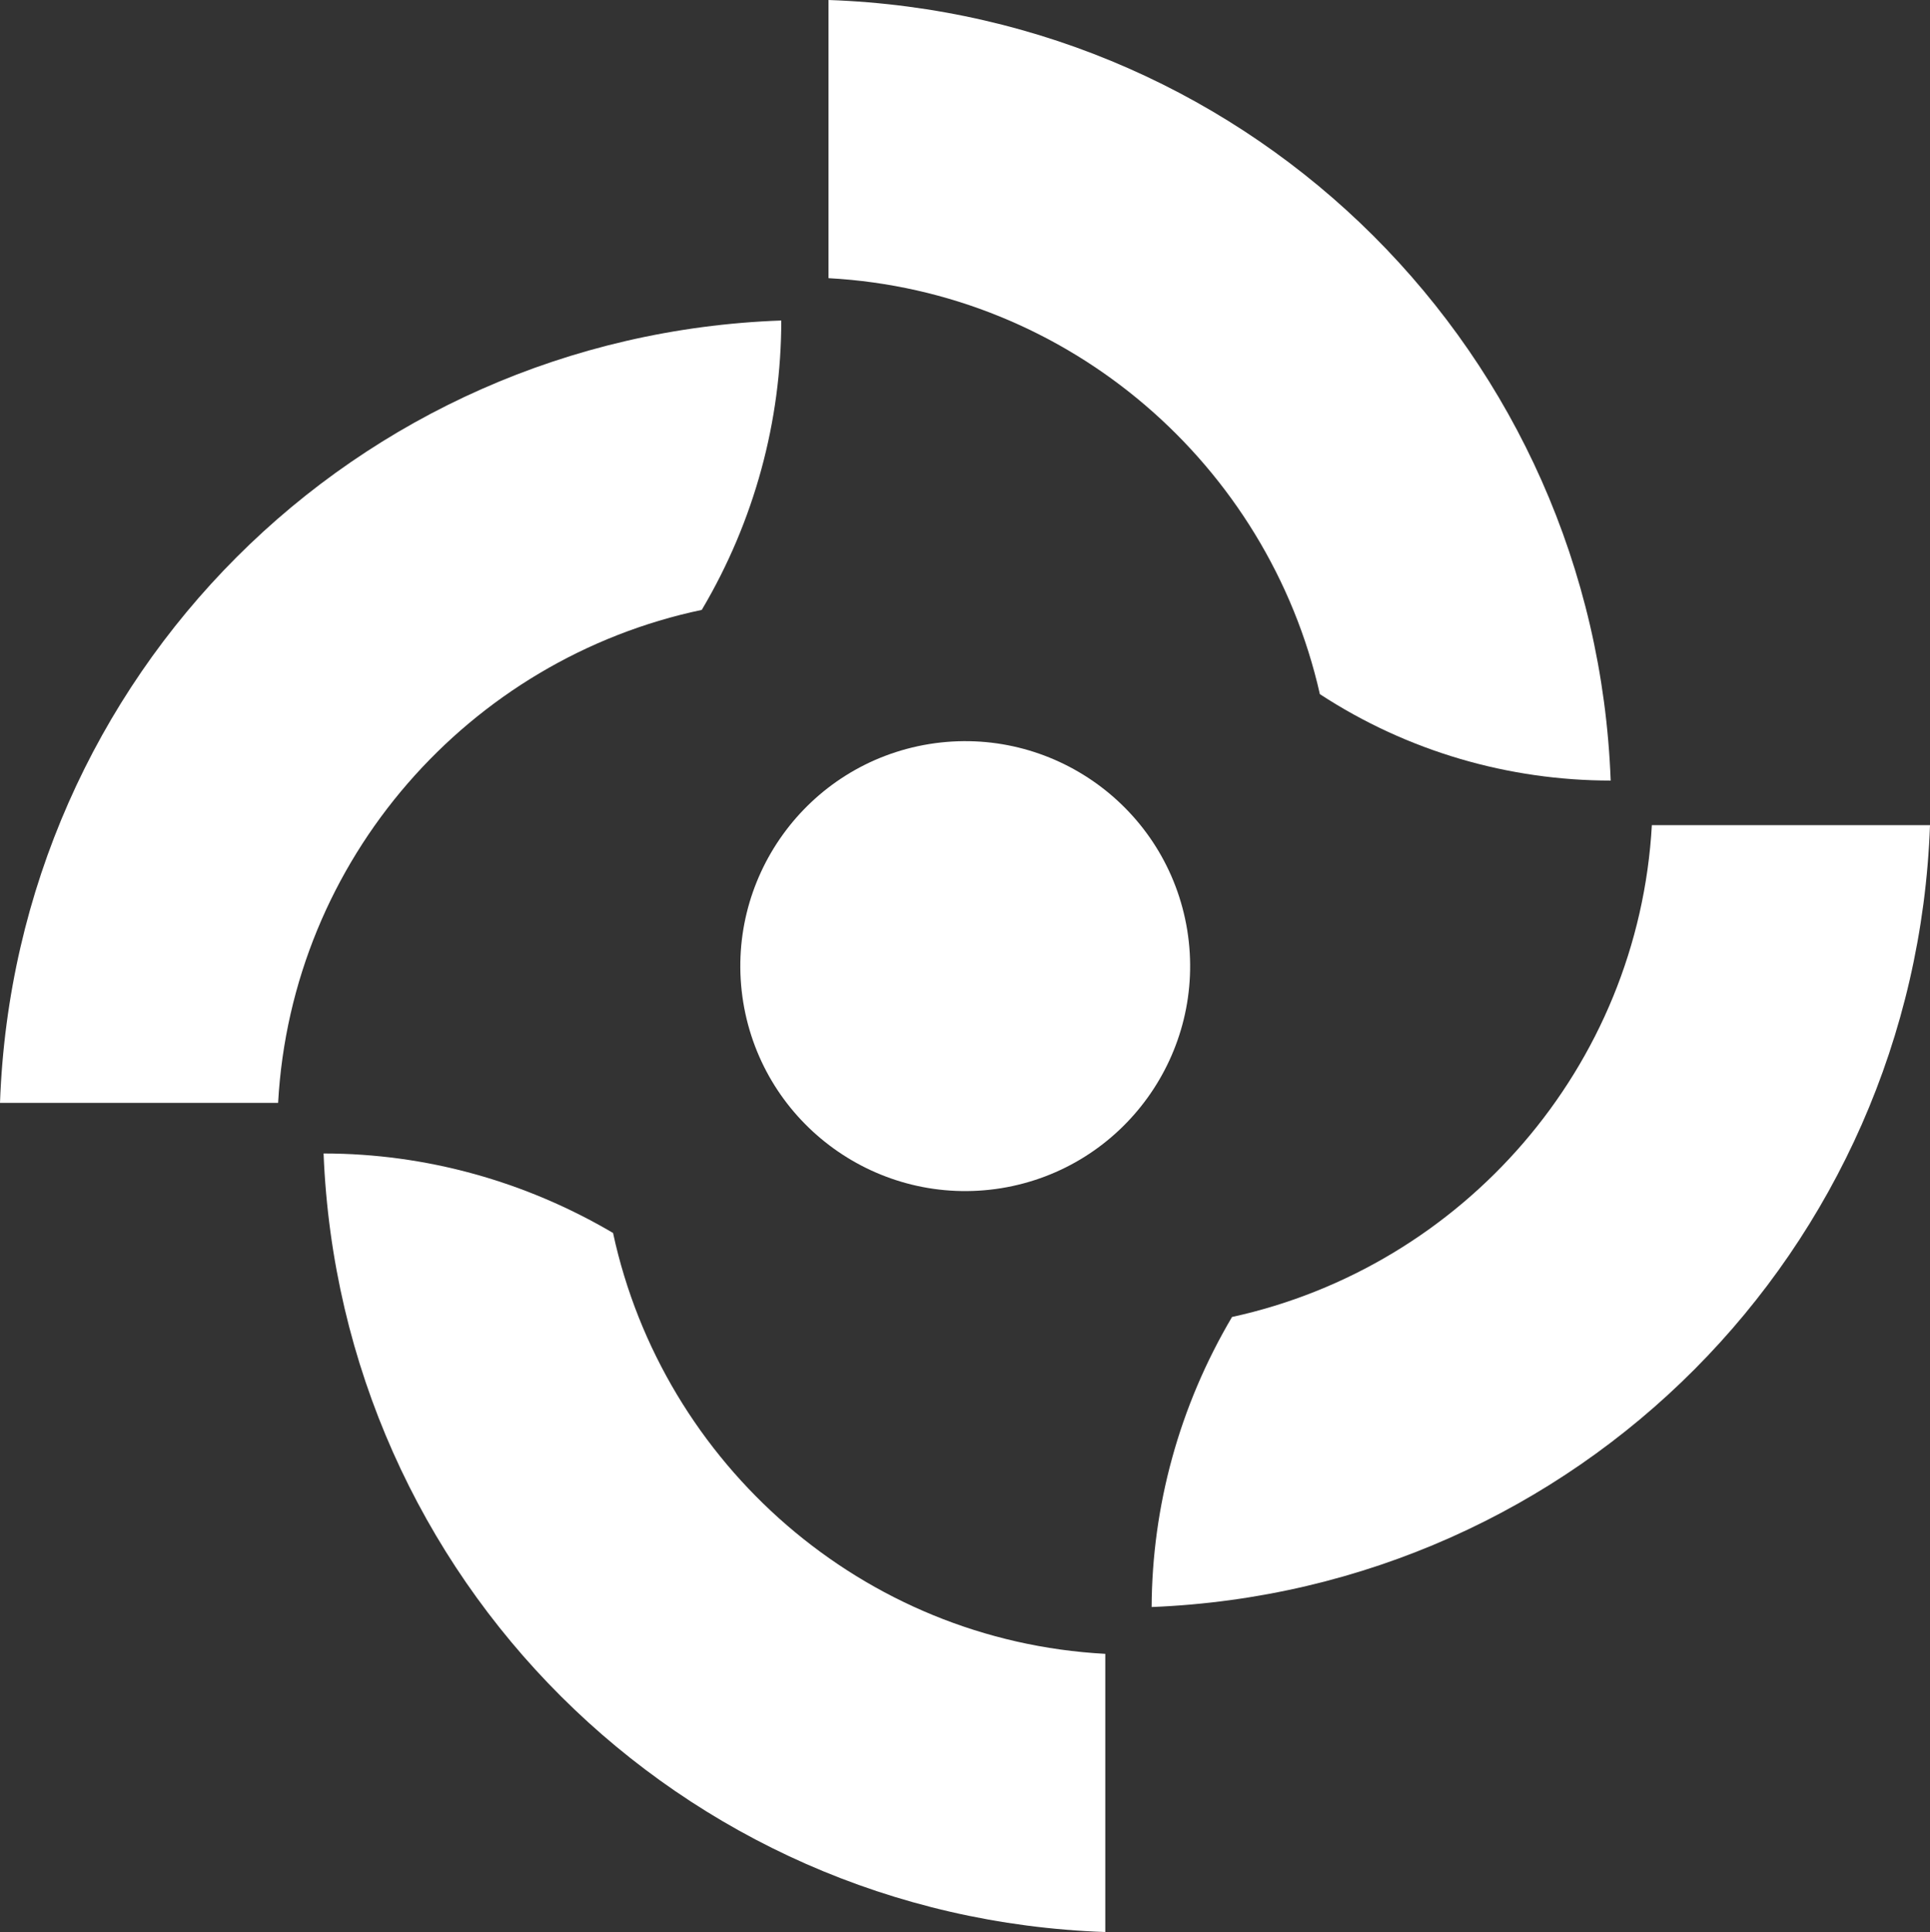
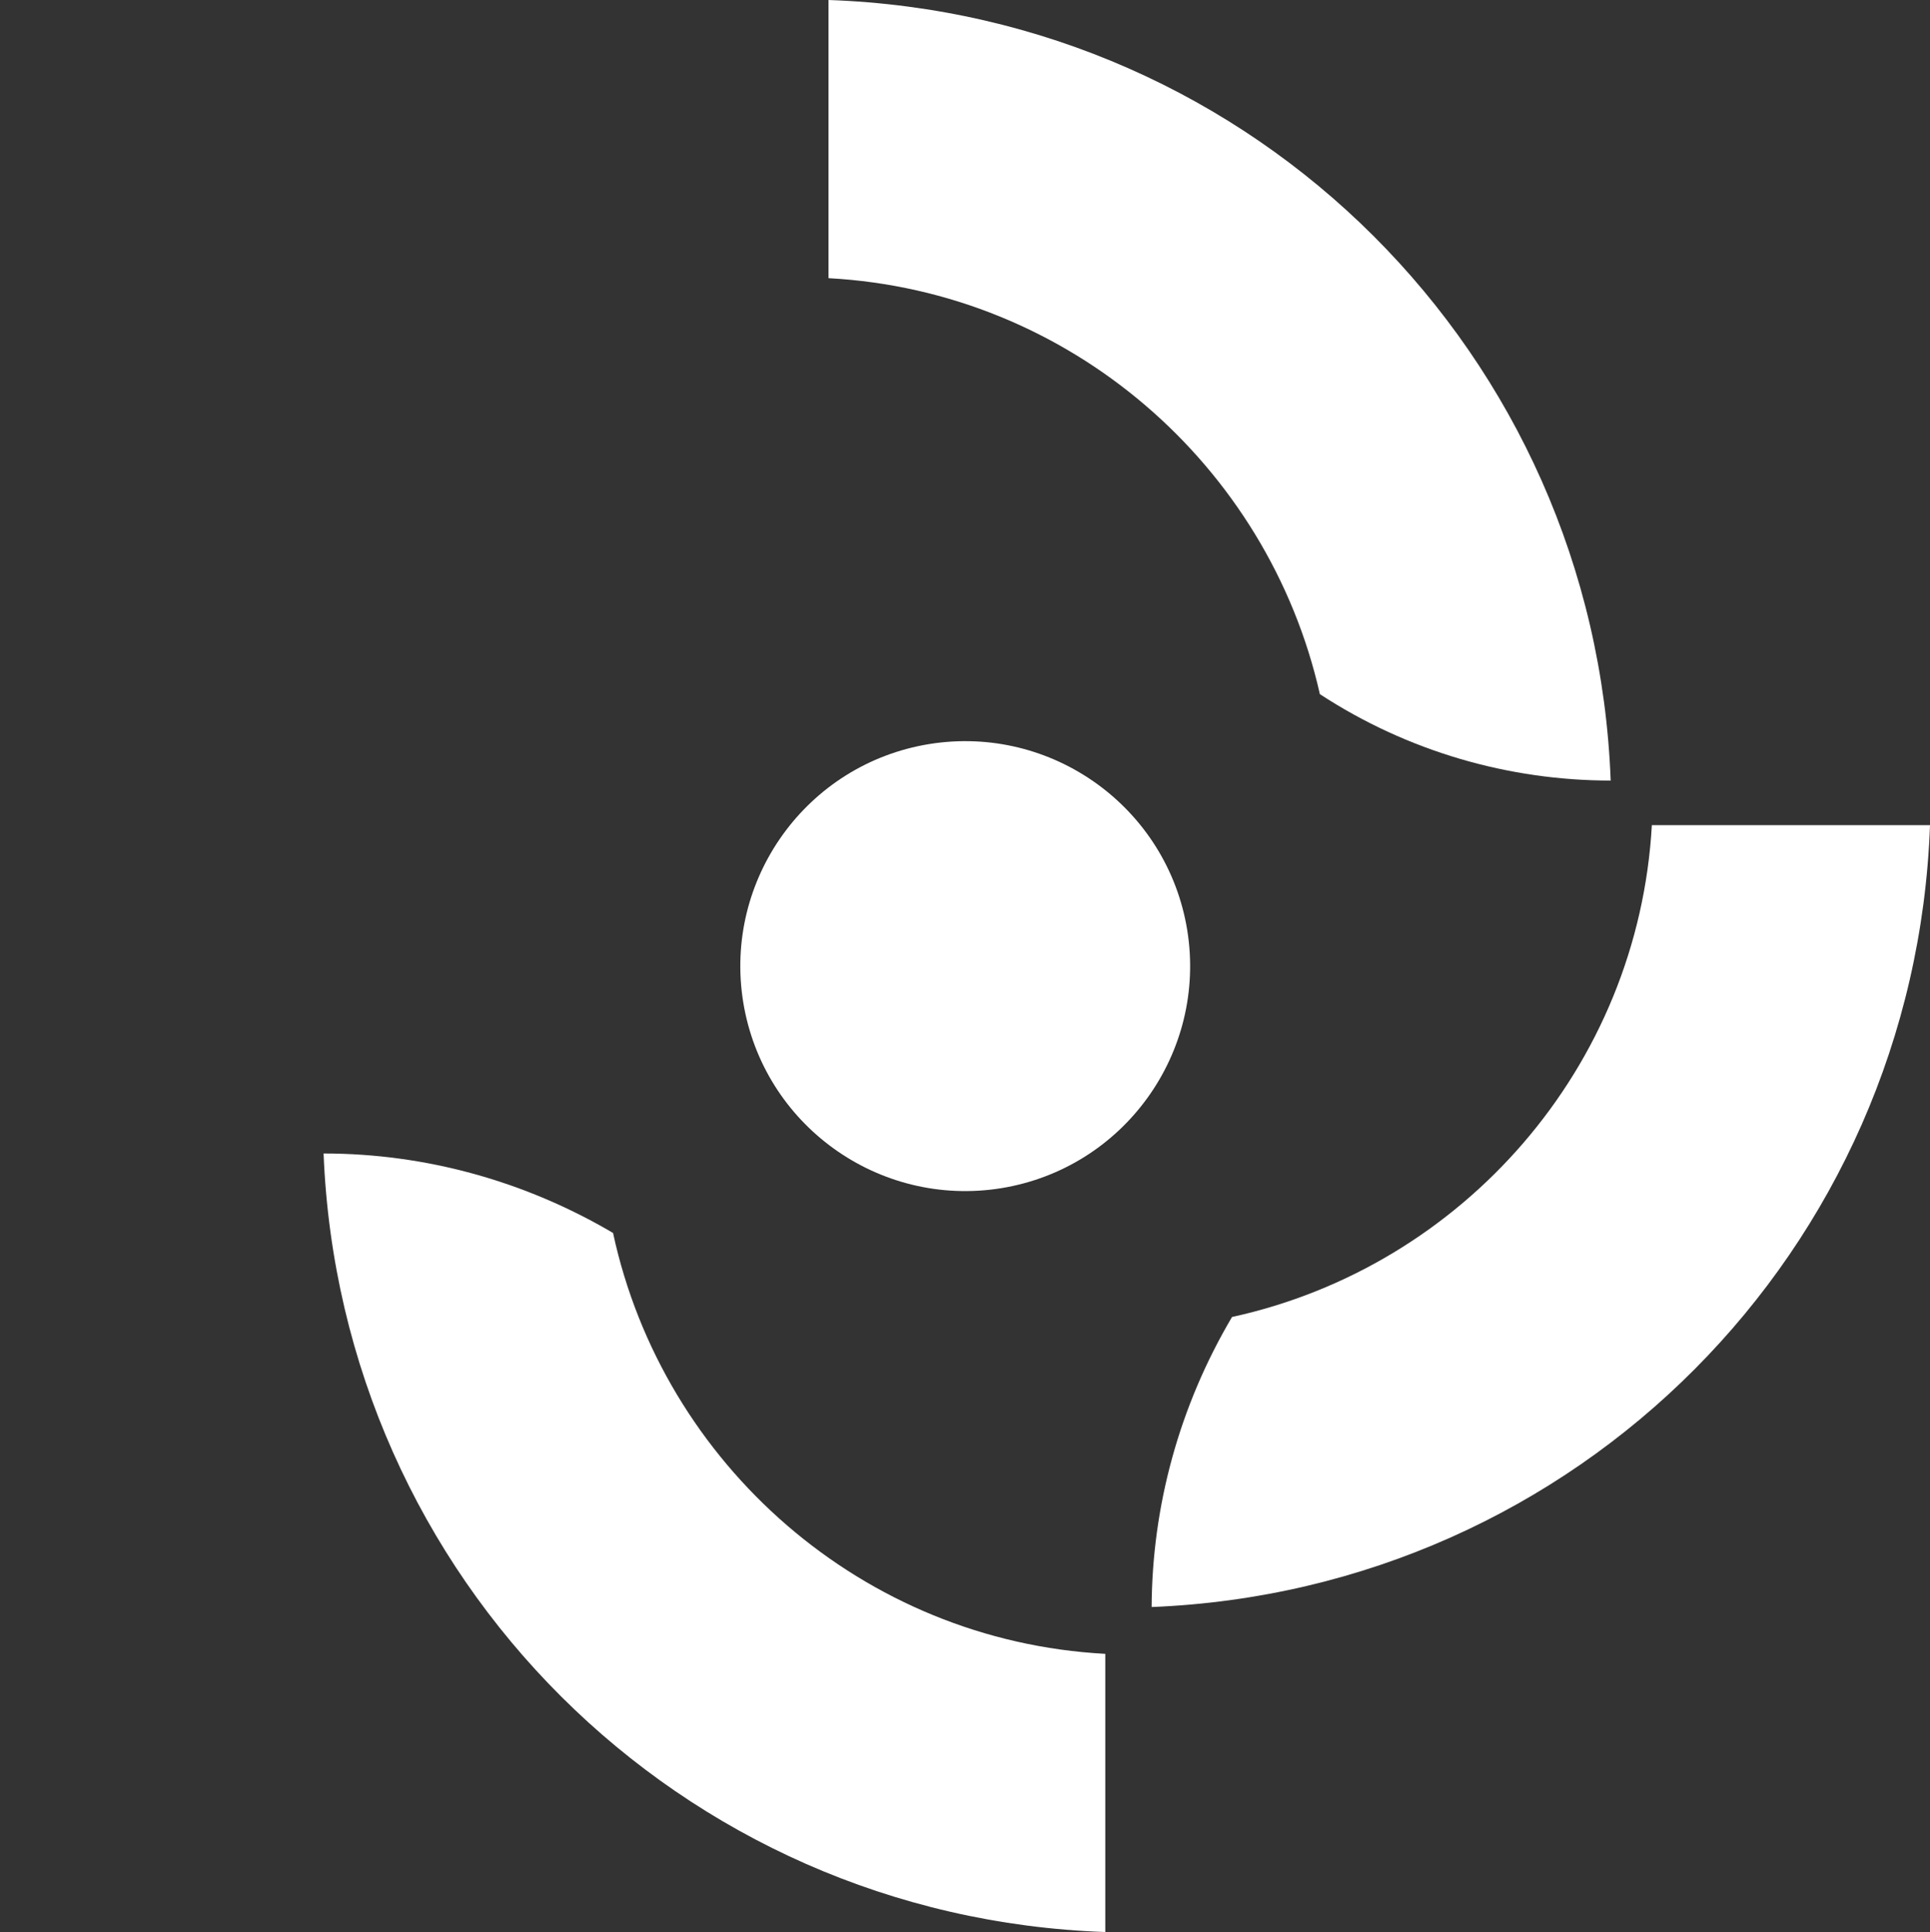
<svg xmlns="http://www.w3.org/2000/svg" id="_レイヤー_2" data-name="レイヤー 2" viewBox="0 0 86.19 86.26">
  <rect x="0" y="0" width="86.19" height="86.26" fill="#333333" stroke="none" />
  <defs>
    <style>
      .cls-1 {
        clip-path: url(#clippath);
      }

      .cls-2 {
        fill: none;
      }

      .cls-2, .cls-3 {
        stroke-width: 0px;
      }

      .cls-3 {
        fill: #fff;
      }
    </style>
    <clipPath id="clippath">
      <rect class="cls-2" width="86.19" height="86.26" />
    </clipPath>
  </defs>
  <g id="_レイヤー_1-2" data-name="レイヤー 1">
    <g class="cls-1">
-       <path class="cls-3" d="M31.34,27.23c2.36-3.98,3.55-8.45,3.55-12.92C15.86,14.99.68,30.17,0,49.24h12.42c.6-10.88,8.53-19.82,18.92-22.01" />
      <path class="cls-3" d="M27.38,55.05c-3.89-2.29-8.33-3.55-12.93-3.55.76,18.98,15.91,34.1,34.91,34.76v-12.42c-10.83-.58-19.75-8.46-21.98-18.78" />
      <path class="cls-3" d="M73.77,36.82c-.6,10.83-8.45,19.73-18.75,21.98-2.36,3.99-3.57,8.46-3.59,12.95,18.99-.76,34.08-15.91,34.76-34.91h-12.42v-.02Z" />
      <path class="cls-3" d="M58.94,30.99c3.93,2.57,8.46,3.86,12.99,3.86C71.22,15.82,56.04.66,37,0v12.42c10.76.58,19.63,8.35,21.94,18.56" />
      <path class="cls-3" d="M44.71,53.05c5.48-.89,9.19-6.05,8.31-11.52-.89-5.48-6.05-9.19-11.52-8.31-5.48.89-9.19,6.05-8.31,11.52.89,5.48,6.05,9.19,11.52,8.31" />
    </g>
  </g>
</svg>